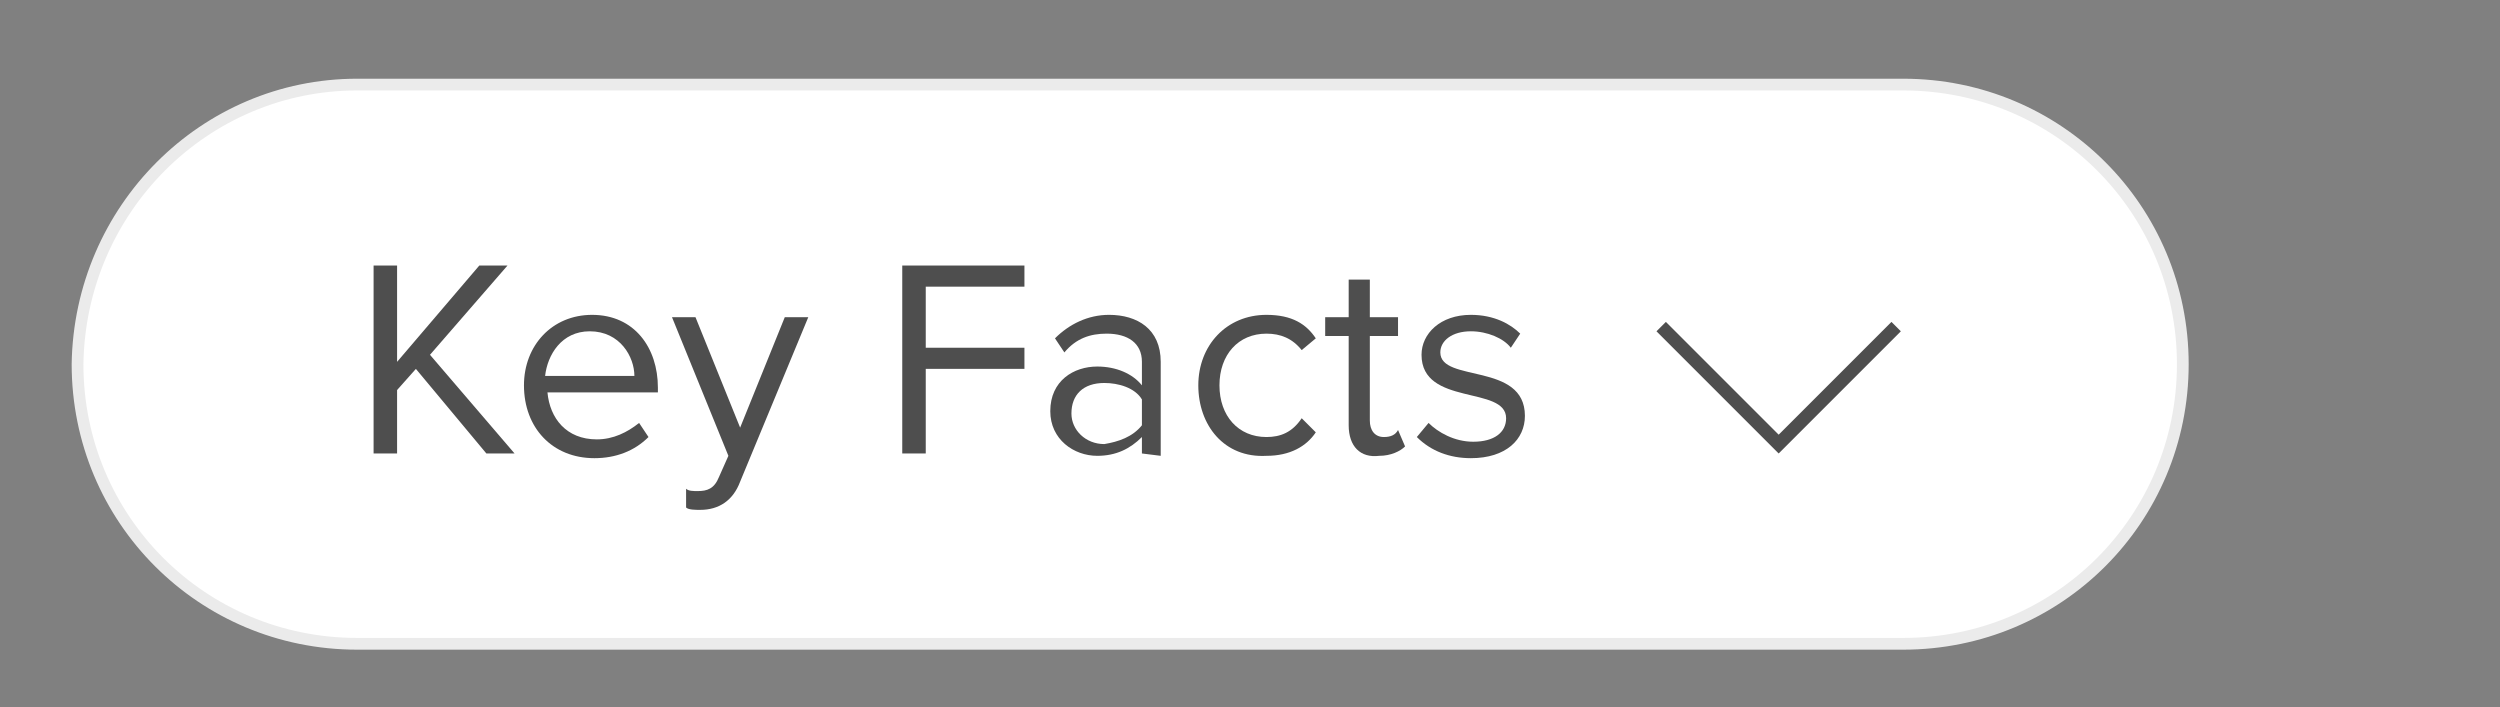
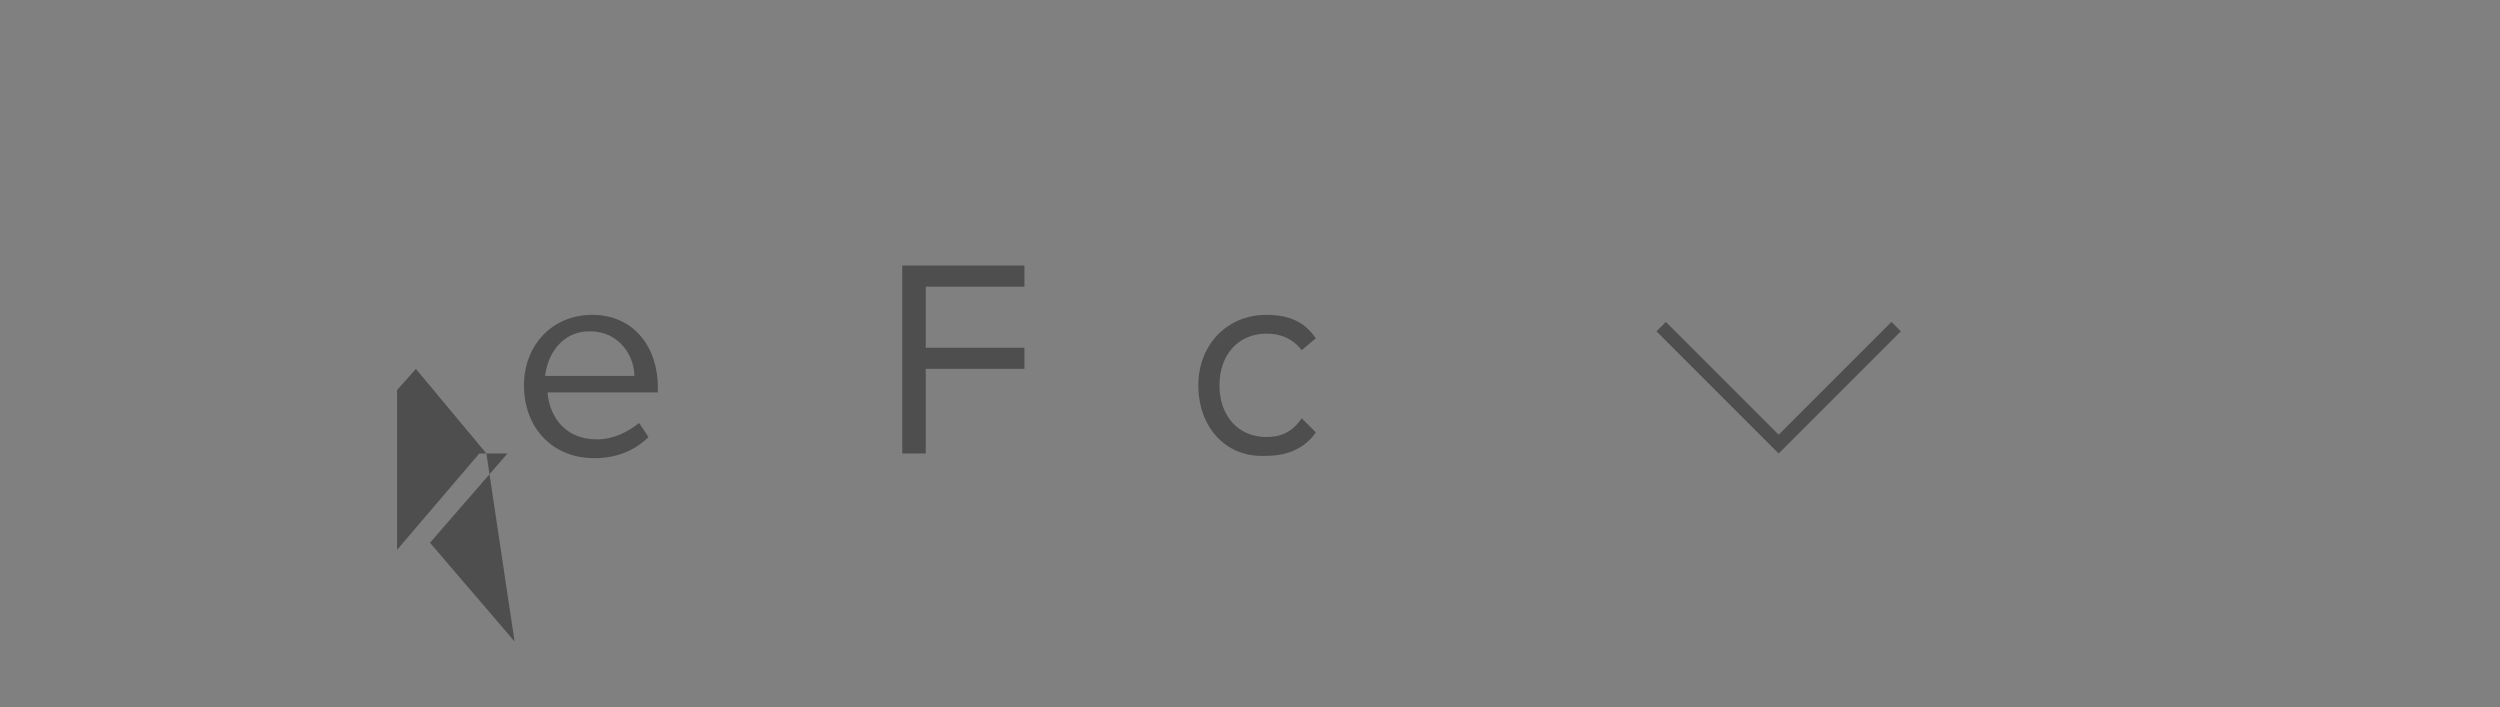
<svg xmlns="http://www.w3.org/2000/svg" enable-background="new 0 0 106.4 30.1" viewBox="0 0 106.4 30.1">
  <rect x="0" y="0" width="106.4" height="30.1" fill="#808080" stroke="none" />
-   <path d="m15.2 3.6h65.8c6.6 0 11.9 5.3 11.9 11.9s-5.3 11.9-11.9 11.9h-65.8c-6.6 0-11.9-5.3-11.9-11.9.1-6.6 5.4-11.9 11.9-11.9z" fill="#fff" stroke="#ebebeb" stroke-miterlimit="10" stroke-width=".5" />
  <g fill="#4e4e4e">
-     <path d="m20.7 19.3-3-3.6-.8.9v2.7h-1v-8h1v4.1l3.5-4.1h1.2l-3.3 3.8 3.6 4.2z" />
+     <path d="m20.7 19.3-3-3.6-.8.9v2.7h-1h1v4.1l3.5-4.1h1.2l-3.3 3.8 3.6 4.2z" />
    <path d="m22.3 16.4c0-1.7 1.2-3 2.9-3 1.8 0 2.8 1.4 2.8 3.1v.2h-4.7c.1 1.1.8 2 2.1 2 .7 0 1.3-.3 1.8-.7l.4.6c-.6.6-1.4.9-2.3.9-1.8 0-3-1.3-3-3.1zm2.8-2.3c-1.2 0-1.8 1-1.9 1.9h3.8c0-.8-.6-1.9-1.9-1.9z" />
-     <path d="m29.2 20.8c.1.1.3.1.5.1.4 0 .7-.1.9-.6l.4-.9-2.4-5.9h1l1.9 4.7 1.9-4.7h1l-2.9 7c-.3.8-.9 1.2-1.7 1.2-.2 0-.5 0-.6-.1z" />
    <path d="m38.4 19.3v-8h5.2v.9h-4.2v2.6h4.2v.9h-4.2v3.6z" />
-     <path d="m48.6 19.3v-.7c-.5.5-1.1.8-1.9.8-1 0-2-.7-2-1.9 0-1.3 1-1.9 2-1.9.8 0 1.5.3 1.9.8v-1c0-.8-.6-1.2-1.5-1.2-.7 0-1.3.2-1.8.8l-.4-.6c.6-.6 1.4-1 2.3-1 1.2 0 2.2.6 2.2 2v4zm0-1.2v-1.1c-.3-.5-1-.7-1.6-.7-.9 0-1.4.5-1.4 1.3 0 .7.6 1.3 1.4 1.3.6-.1 1.2-.3 1.6-.8z" />
    <path d="m51 16.4c0-1.7 1.2-3 2.9-3 1.1 0 1.7.4 2.1 1l-.6.5c-.4-.5-.9-.7-1.5-.7-1.2 0-2 .9-2 2.2s.8 2.2 2 2.2c.6 0 1.1-.2 1.5-.8l.6.6c-.4.6-1.1 1-2.1 1-1.8.1-2.9-1.3-2.9-3z" />
-     <path d="m57.4 18.1v-3.8h-1v-.8h1v-1.6h.9v1.6h1.2v.8h-1.2v3.6c0 .4.2.7.6.7.3 0 .5-.1.6-.3l.3.7c-.2.2-.6.4-1.1.4-.8.1-1.3-.4-1.3-1.3z" />
-     <path d="m60.3 18.6.5-.6c.4.4 1.1.8 1.9.8.9 0 1.4-.4 1.4-1 0-1.4-3.6-.5-3.6-2.7 0-.9.8-1.7 2.1-1.7 1 0 1.7.4 2.1.8l-.4.6c-.3-.4-1-.7-1.7-.7-.8 0-1.3.4-1.3.9 0 1.3 3.6.4 3.6 2.7 0 1-.8 1.8-2.3 1.8-.9 0-1.7-.3-2.3-.9z" />
    <path d="m75.7 19.3-5.2-5.2.4-.4 4.8 4.8 4.8-4.8.4.4z" />
  </g>
</svg>